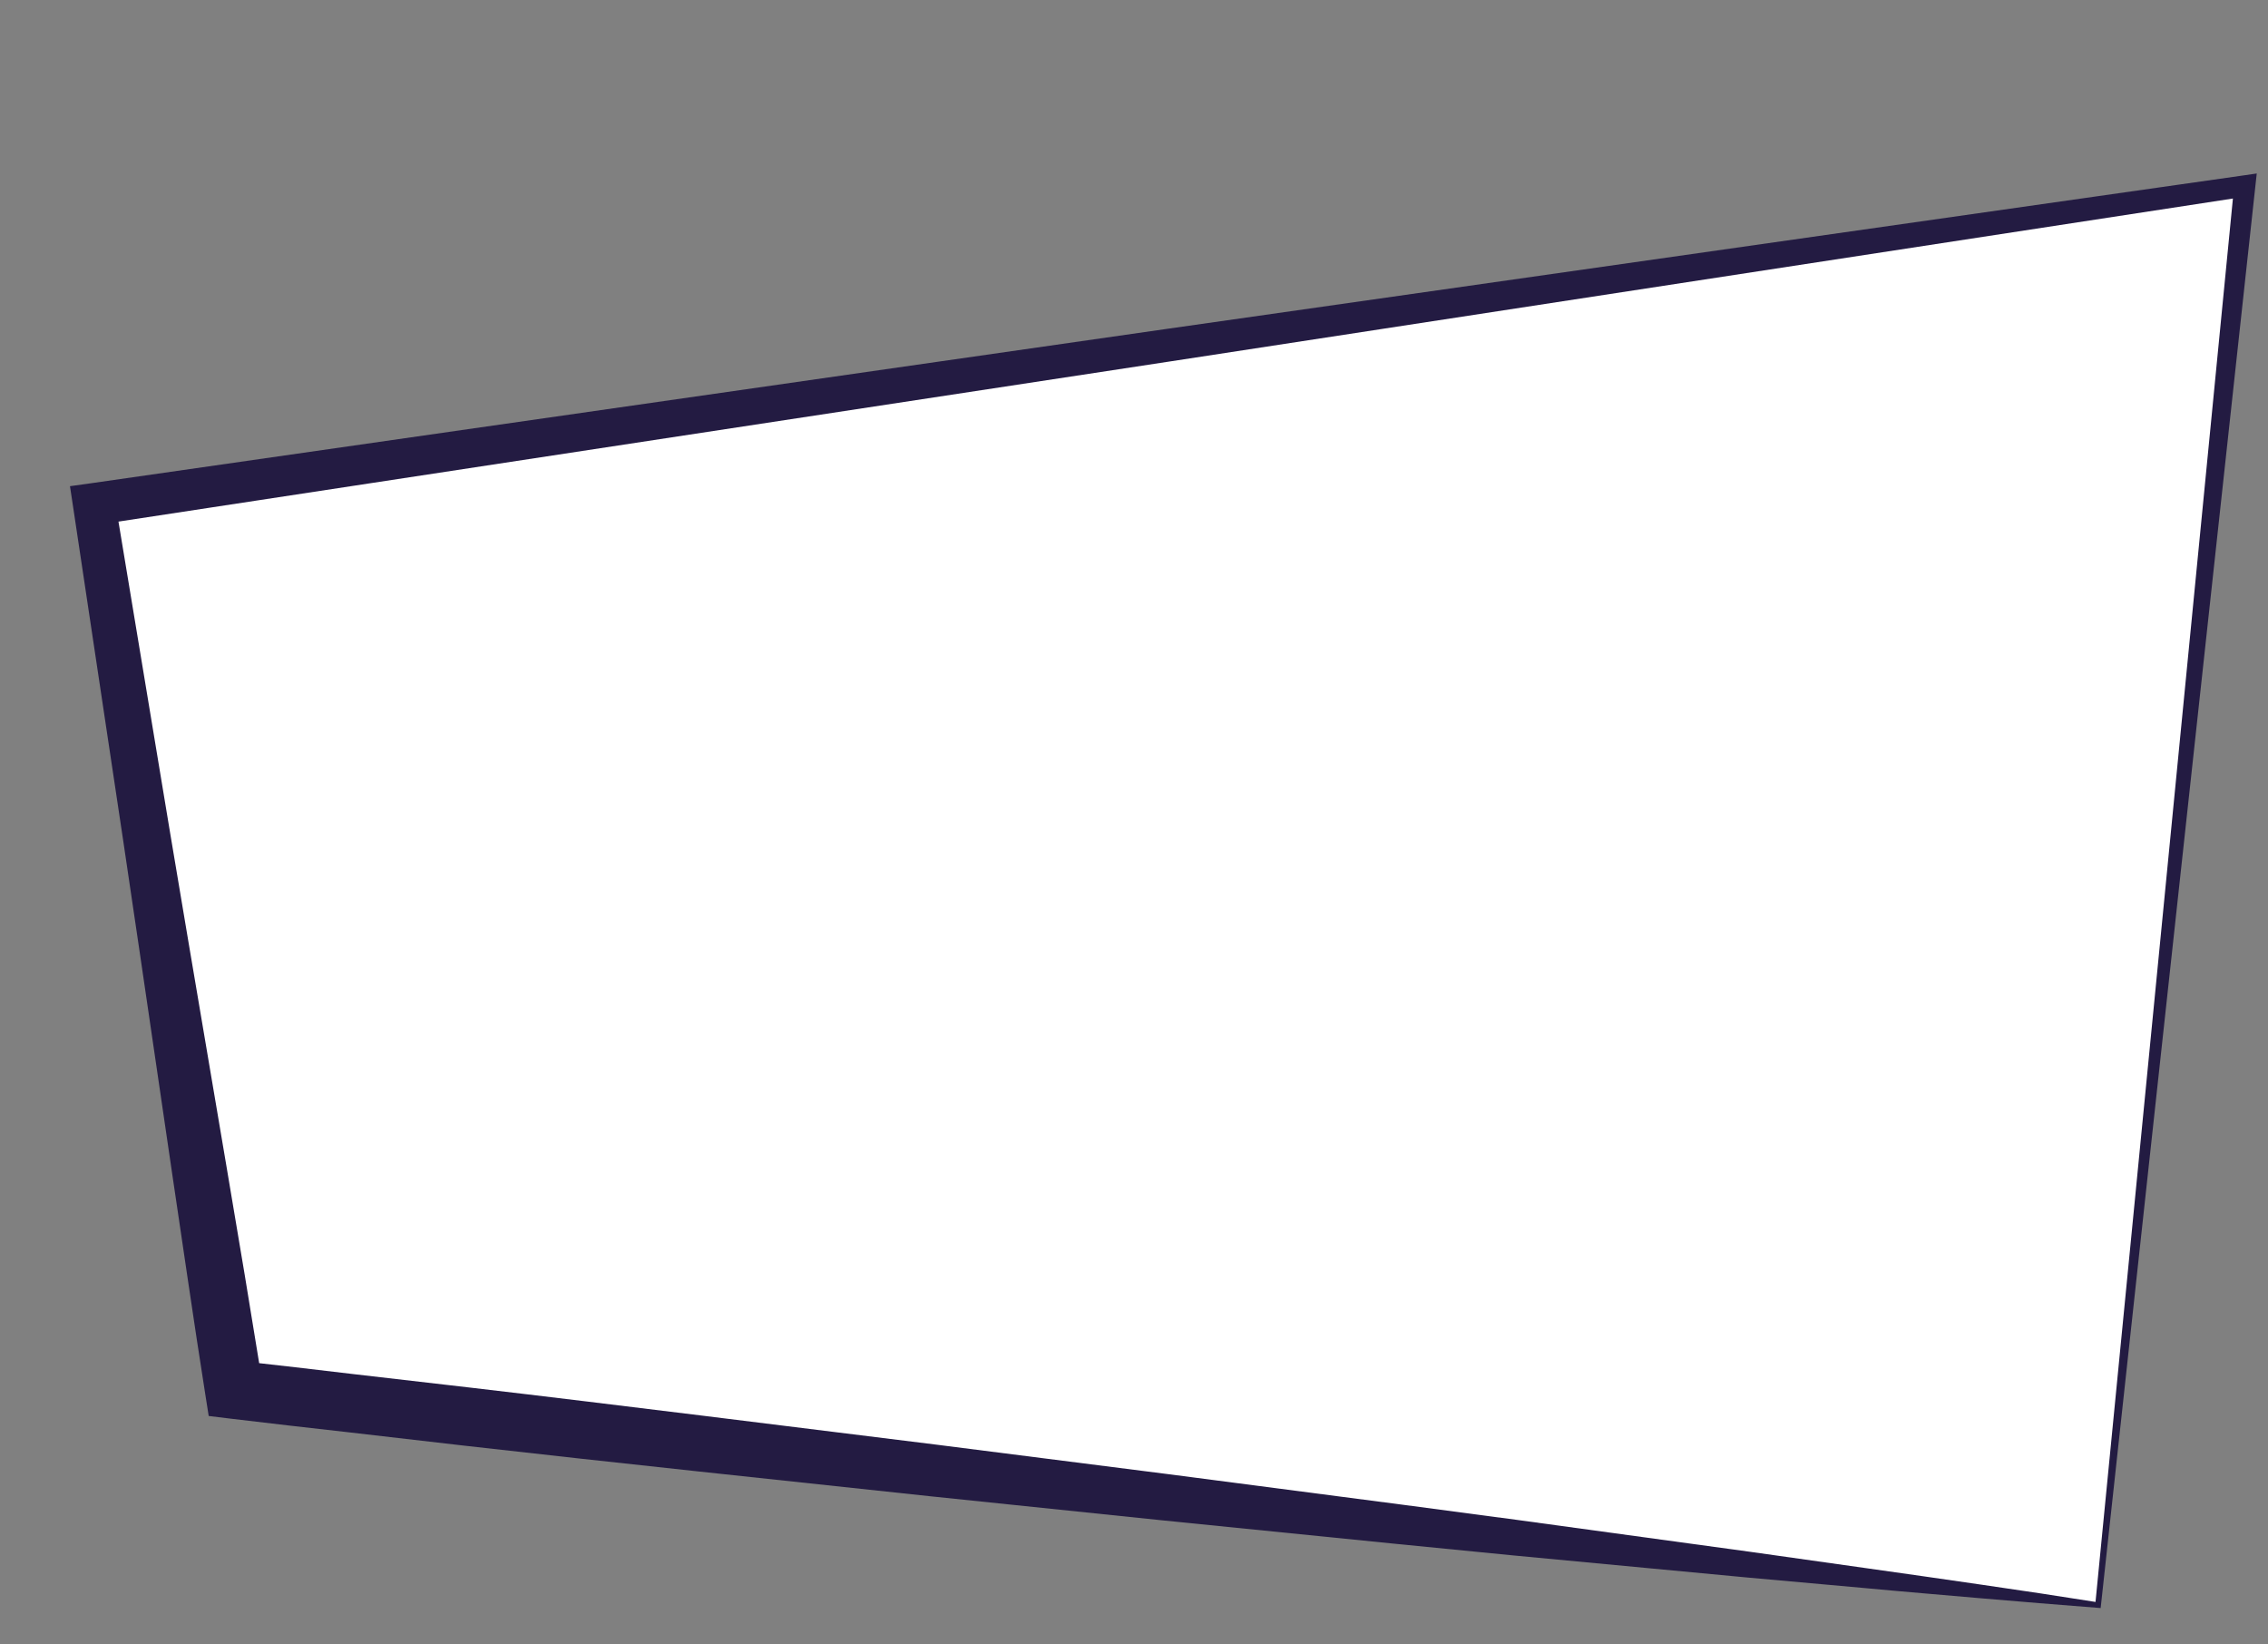
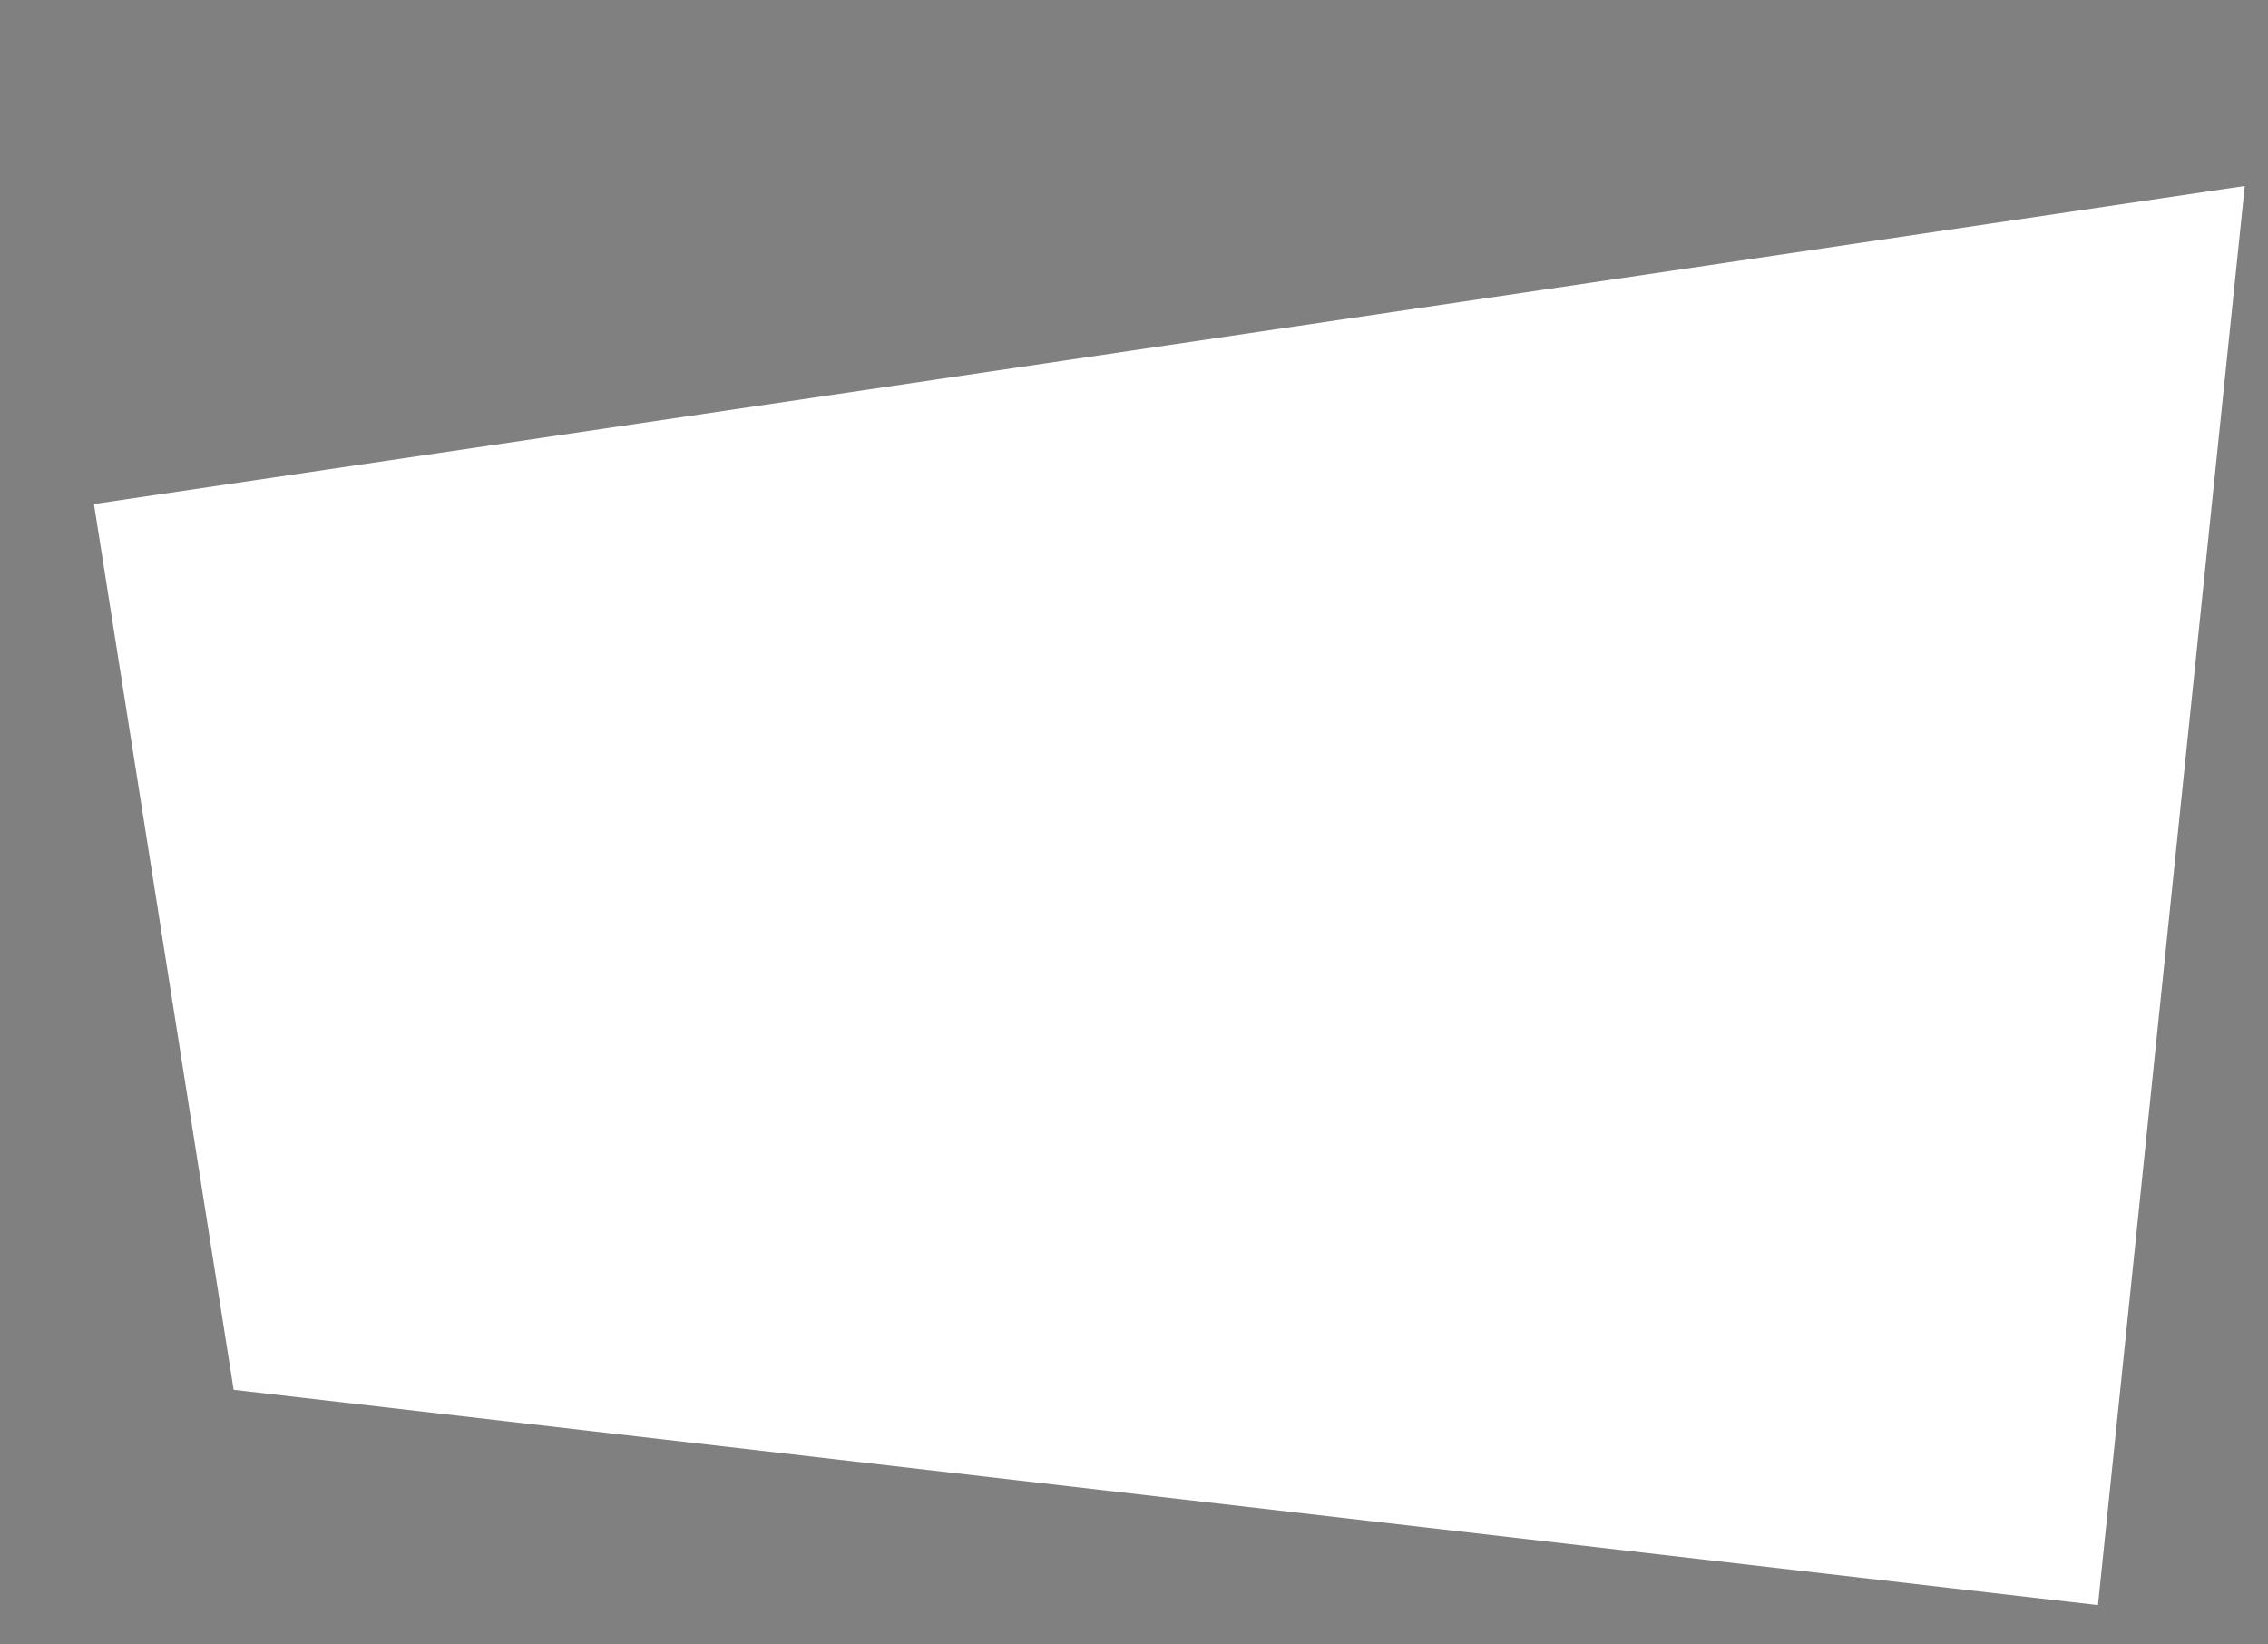
<svg xmlns="http://www.w3.org/2000/svg" id="Слой_1" x="0px" y="0px" width="927px" height="672px" viewBox="0 0 927 672" style="enable-background:new 0 0 927 672;" xml:space="preserve">
  <rect x="0" y="0" width="927" height="672" fill="#808080" stroke="none" />
  <style type="text/css"> .st0{fill:#FFFFFF;} .st1{fill:#FBD704;} .st2{fill-rule:evenodd;clip-rule:evenodd;fill:#F39424;} .st3{opacity:0.3;} .st4{fill:#F4E606;} .st5{fill:#E5C20C;} .st6{fill:url(#SVGID_1_);} .st7{fill:#1858A5;} .st8{fill:url(#SVGID_2_);} .st9{fill:#46A5DD;} .st10{fill:#1E63AD;} .st11{fill:#010202;} .st12{fill:url(#SVGID_3_);} .st13{fill:#861811;} .st14{fill:#F0806B;} .st15{fill:#E25F10;} .st16{fill:url(#SVGID_4_);} .st17{fill:#F6A019;} .st18{fill:#BDBDBC;} .st19{fill:#DEDEDE;} .st20{fill:url(#SVGID_5_);} .st21{fill:#0A6D31;} .st22{fill:#F3E600;} .st23{fill:url(#SVGID_6_);} .st24{fill:url(#SVGID_7_);} .st25{fill:url(#SVGID_8_);} .st26{fill:#F28C0B;} .st27{fill:url(#SVGID_10_);} .st28{fill:#D90E15;} .st29{fill:#E52620;} .st30{clip-path:url(#SVGID_11_);} .st31{fill:#2F97D4;} .st32{fill:#30AFE2;} .st33{fill:#1D4C9C;} .st34{clip-path:url(#SVGID_13_);} .st35{fill:#885FA5;} .st36{fill:#77509C;} .st37{fill:#3F276A;} .st38{fill:none;stroke:#231B42;stroke-width:3;stroke-linecap:round;stroke-linejoin:round;stroke-miterlimit:10;} .st39{fill:#DB2322;} .st40{fill:#C81617;} .st41{fill:#57190F;} .st42{fill:#EF7B37;} .st43{fill:#EE7430;} .st44{fill:#E9540D;} .st45{fill:#00B1BB;} .st46{fill:#00A7AB;} .st47{fill:#00716D;} .st48{fill:#FFD523;} .st49{fill:#FBB70F;} .st50{fill:#39110F;} .st51{fill:#FAB52E;stroke:#57190F;stroke-width:2;stroke-linecap:round;stroke-linejoin:round;stroke-miterlimit:10;} .st52{fill:#F59A35;stroke:#57190F;stroke-width:2;stroke-linecap:round;stroke-linejoin:round;stroke-miterlimit:10;} .st53{fill:#231B42;} .st54{fill:#FFFFFF;stroke:#231B42;stroke-miterlimit:10;} .st55{clip-path:url(#SVGID_15_);} .st56{clip-path:url(#SVGID_17_);} .st57{fill:#77BA51;} .st58{fill:#7FBC4A;} .st59{fill:#056938;} .st60{opacity:0.39;clip-path:url(#SVGID_17_);} .st61{fill:url(#SVGID_18_);} .st62{clip-path:url(#SVGID_20_);} .st63{clip-path:url(#SVGID_22_);} .st64{fill:#BA89BD;} .st65{clip-path:url(#SVGID_24_);} .st66{clip-path:url(#SVGID_26_);fill:#1E84C7;} .st67{clip-path:url(#SVGID_26_);} .st68{fill:#2A59A5;} .st69{clip-path:url(#SVGID_28_);} .st70{clip-path:url(#SVGID_30_);fill:#AA146F;} .st71{clip-path:url(#SVGID_30_);} .st72{fill:#E31D7E;} .st73{fill:#CE177A;} .st74{fill:#EC69A2;} .st75{opacity:0.22;clip-path:url(#SVGID_30_);} .st76{fill:url(#SVGID_31_);} .st77{clip-path:url(#SVGID_33_);} .st78{clip-path:url(#SVGID_35_);fill:#EABB39;} .st79{clip-path:url(#SVGID_35_);} .st80{fill:#FFE256;} .st81{fill:#F9EA3F;} .st82{opacity:0.49;clip-path:url(#SVGID_35_);fill:url(#SVGID_36_);} .st83{clip-path:url(#SVGID_38_);} .st84{clip-path:url(#SVGID_40_);} .st85{fill:#C13D18;} .st86{fill:#DA5E12;} .st87{fill:#FFE609;} .st88{fill:#232323;} .st89{fill:#D1D2D4;} .st90{fill:#DF2A87;} .st91{clip-path:url(#SVGID_42_);} .st92{fill:#E41D1C;} .st93{fill:#B71919;} .st94{fill:#591113;} .st95{fill:#EC6413;} .st96{fill:#7F3C8F;} .st97{fill:#67B32E;} .st98{fill:#0E7B34;} .st99{fill:#391D4B;} .st100{clip-path:url(#SVGID_44_);} .st101{fill:#EAECEF;} .st102{clip-path:url(#SVGID_46_);} .st103{fill:#FDFEFE;} .st104{fill:#D4D4D6;} .st105{fill:#F28C22;} .st106{clip-path:url(#SVGID_48_);} .st107{fill:#CEC4D9;} .st108{fill:#F4982A;} .st109{fill:#1C120B;} .st110{fill:#72B32C;} .st111{clip-path:url(#SVGID_52_);} .st112{fill:#C6086E;} .st113{fill:#F6A320;} .st114{fill:url(#SVGID_53_);} .st115{fill:#0E9E39;} .st116{clip-path:url(#SVGID_55_);} .st117{fill:#C4E4E7;} .st118{fill:#171B33;} .st119{clip-path:url(#SVGID_57_);} .st120{clip-path:url(#SVGID_59_);} .st121{fill:#F28C4F;} .st122{fill:none;} .st123{fill:#232020;} .st124{fill:#E94B57;} .st125{fill:#1E1E1C;} .st126{opacity:0.42;} .st127{fill:#D6486B;} .st128{fill:#250C0D;} </style>
  <g>
    <polygon class="st0" points="857.5,656 917.5,76 38.4,206 95.5,568 " />
    <g>
-       <path class="st53" d="M856.5,654.7l56.7-579.1l4.9,4.7L479,147.6L39.7,214.5l7.3-9.9l15,90.4l7.5,45.2l7.6,45.2l15.3,90.3 l7.6,45.2l3.7,22.6l3.7,22.6l-10.4-10l23.8,2.7l23.8,2.8l47.6,5.5c31.7,3.7,63.5,7.6,95.2,11.5l95.2,11.8l95.1,12.1l95.1,12.4 l47.5,6.3l47.5,6.5l47.5,6.5l47.5,6.7c15.8,2.2,31.6,4.5,47.5,6.8l23.7,3.5L856.5,654.7z M858.6,657.2l-25.1-2l-23.9-2 c-15.9-1.4-31.9-2.7-47.8-4.2l-47.8-4.3l-47.7-4.5l-47.7-4.5l-47.7-4.7l-95.4-9.6l-95.4-9.9l-95.3-10.2 c-31.8-3.4-63.5-6.9-95.3-10.5l-47.6-5.5l-23.8-2.7l-23.8-2.8l-9-1.1l-1.4-8.9l-3.5-22.6l-3.4-22.7l-6.7-45.3l-13.3-90.7 l-6.7-45.3l-6.8-45.3l-13.6-90.6l-1.3-8.6l8.6-1.2L477,134.4l439.9-62.7l5.5-0.8l-0.6,5.5L858.6,657.2z" />
-     </g>
+       </g>
  </g>
</svg>